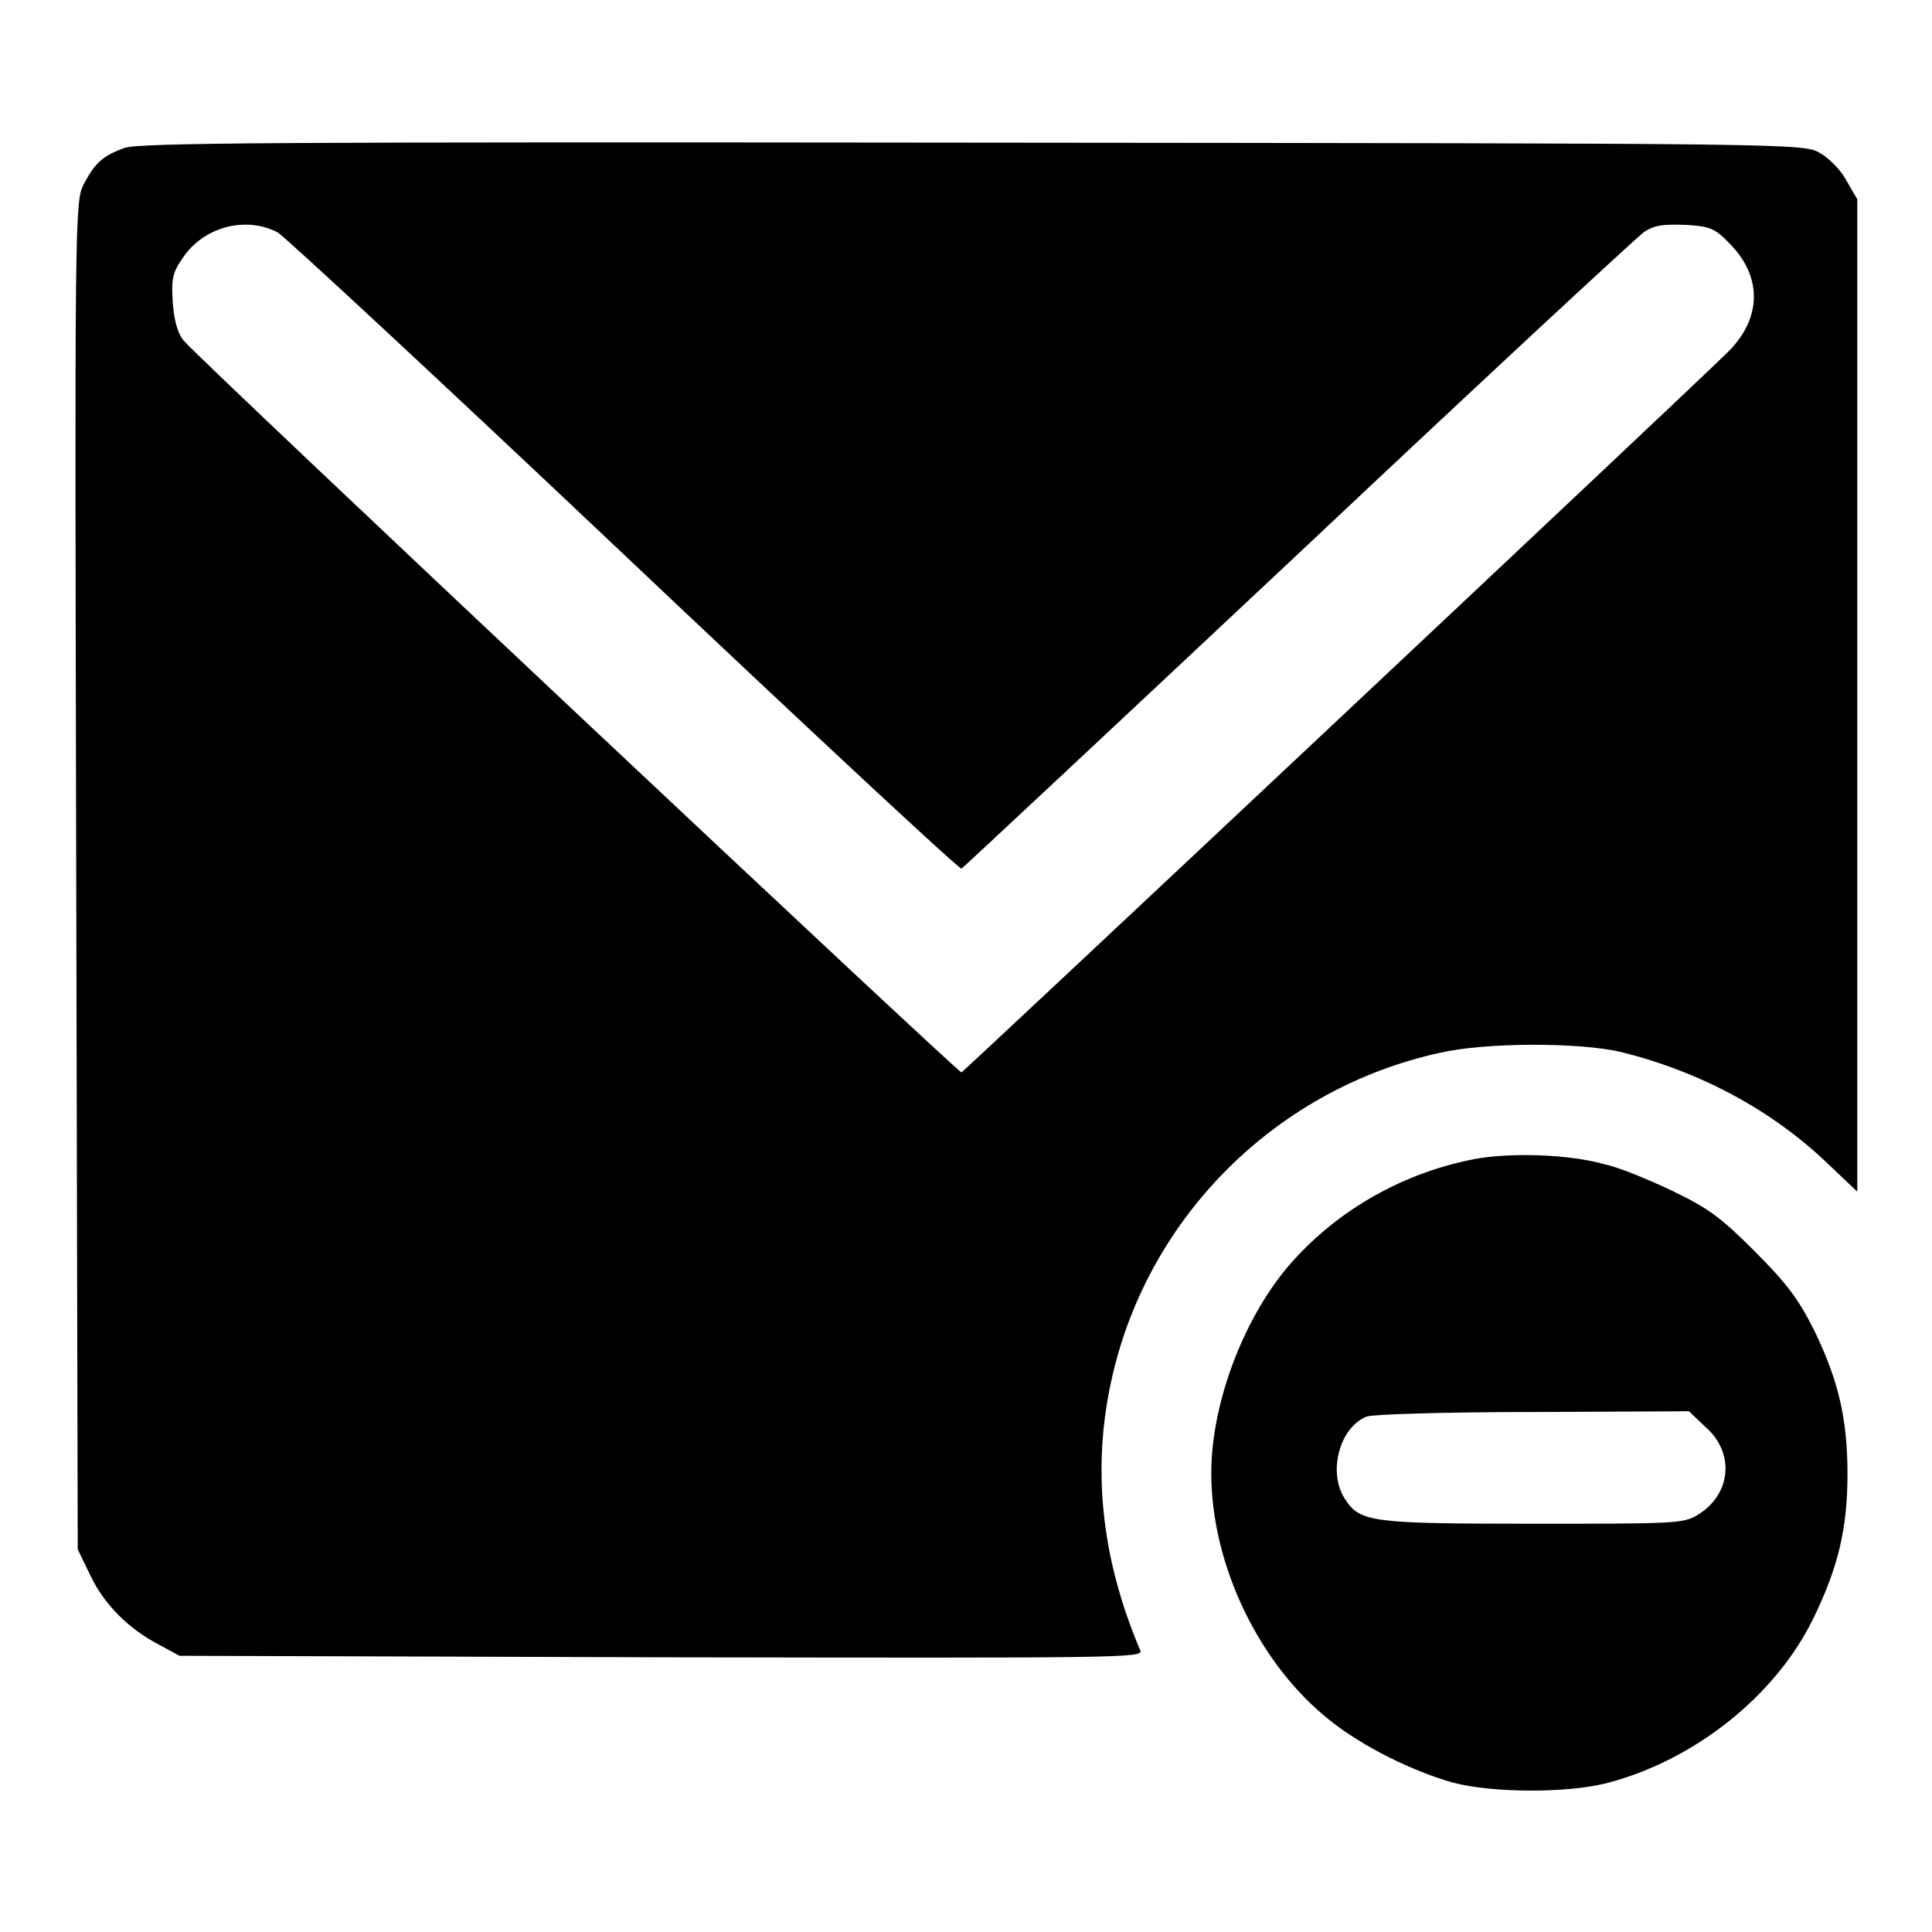
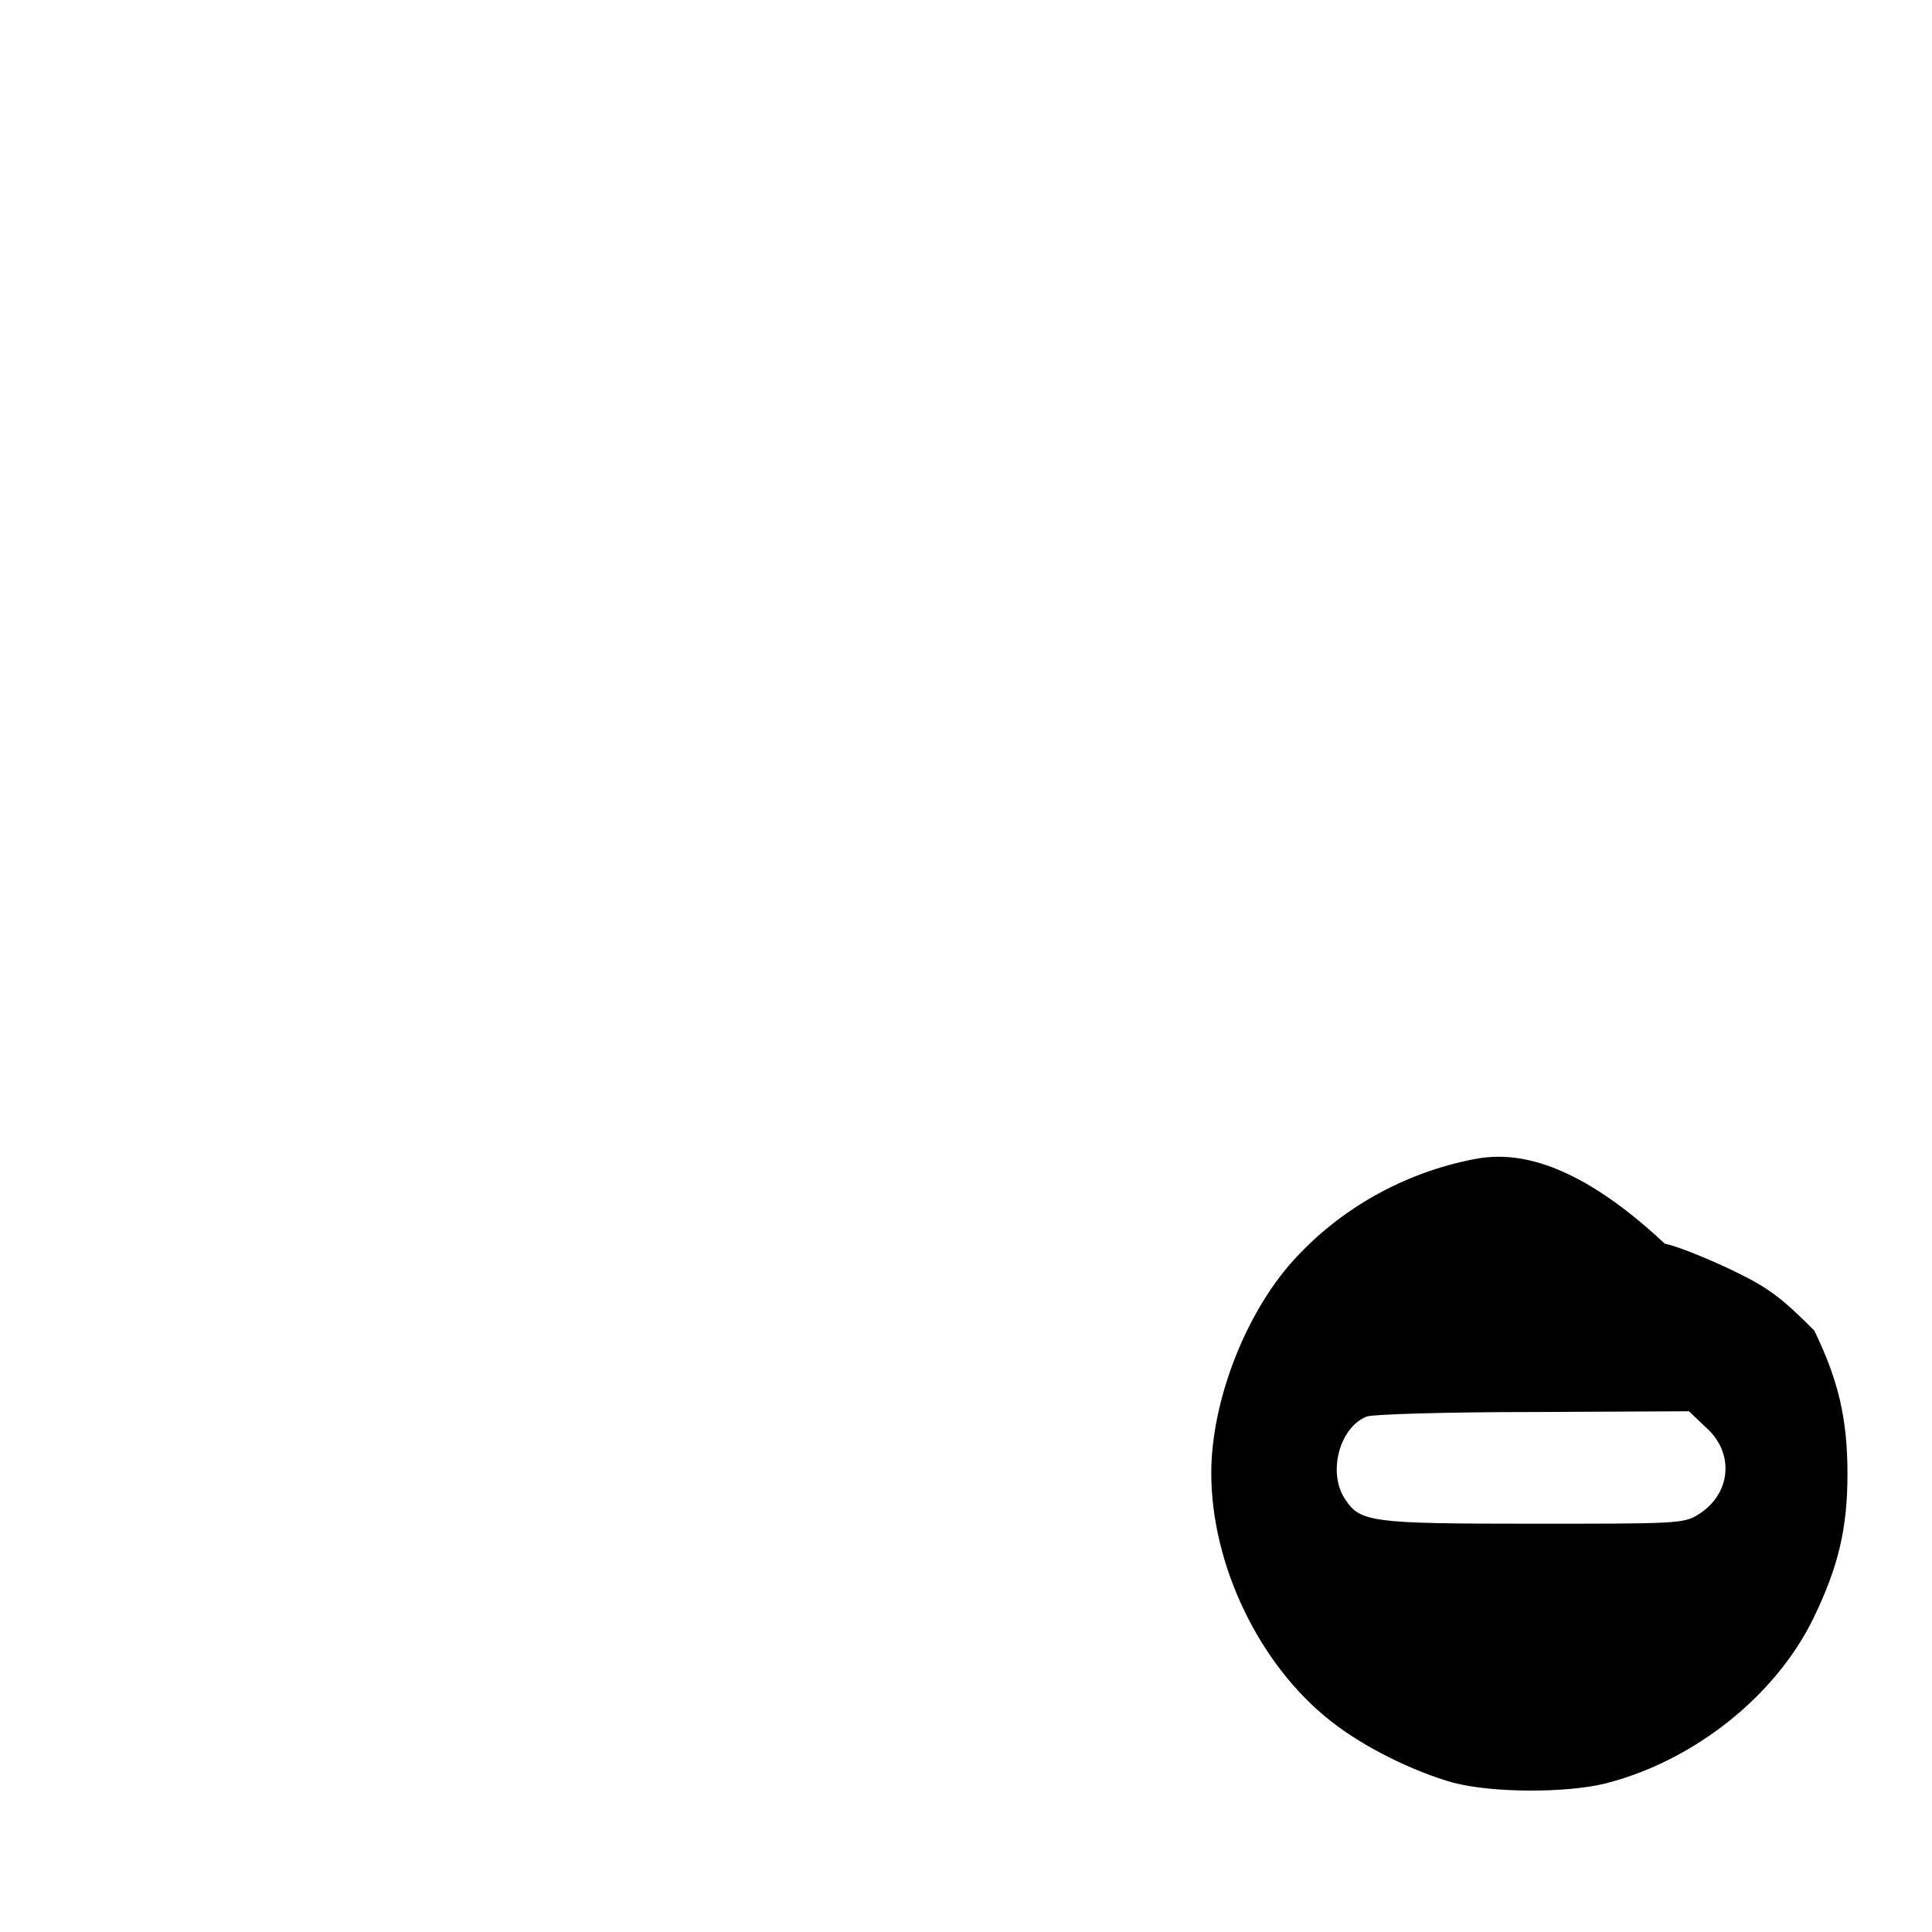
<svg xmlns="http://www.w3.org/2000/svg" version="1.1" x="0px" y="0px" viewBox="0 0 256 256" enable-background="new 0 0 256 256" xml:space="preserve">
  <g>
    <g>
      <g>
-         <path fill="#000000" d="M16.5,19.6c-3,1.1-3.9,2-5.4,4.8c-1.2,2.3-1.2,4.3-1,91.6l0.2,89.3l1.7,3.5c1.8,3.8,5.1,7.1,9.2,9.2l2.6,1.4l63.9,0.2c60.9,0.1,63.8,0.1,63.4-0.9c-5.2-12.2-6.5-24.3-3.7-36.4c4.9-21.3,21.9-38.1,43.4-42.8c6.1-1.4,18.5-1.4,24-0.1c10.5,2.6,20,7.7,27.4,14.8l3.9,3.7V92.1V26.4l-1.4-2.4c-0.7-1.4-2.3-3-3.5-3.7c-2.2-1.3-2.4-1.3-112.2-1.4C37.9,18.8,18.4,18.9,16.5,19.6z M36.8,30.8c1,0.6,21.8,19.9,46,42.8c24.2,22.9,44.3,41.6,44.6,41.5c0.2-0.1,20.3-18.9,44.6-41.7c24.2-22.8,44.9-42,45.9-42.7c1.4-0.9,2.6-1,5.5-0.9c3.4,0.2,3.9,0.5,6.1,2.8c4.1,4.4,3.8,9.8-0.6,14.1c-6.1,6-101.1,95.2-101.5,95.4c-0.4,0.1-100.1-93.6-103-96.9c-0.8-0.9-1.3-2.5-1.5-5c-0.2-3.1-0.1-4,1.3-6C27,30,32.6,28.6,36.8,30.8z" />
-         <path fill="#000000" d="M195.3,153.6c-9.3,1.8-17.8,6.6-24,13.5c-6.3,7-10.8,18.6-10.8,28.1c0,12.2,6.4,25.5,15.9,32.9c4.3,3.4,10.8,6.6,16.1,8.1c5.3,1.4,15.1,1.4,20.3,0.1c11.7-3,22.5-11.6,27.5-21.9c3.3-6.8,4.5-11.9,4.5-19.1c0-7.3-1.2-12.4-4.4-19c-2.1-4.2-3.7-6.3-7.9-10.5c-4.5-4.5-6.1-5.7-11.1-8.1c-3.2-1.5-7.1-3.1-8.7-3.4C207.9,152.9,199.9,152.7,195.3,153.6z M226,189.1c3.9,3.4,3.4,8.9-1,11.6c-1.9,1.2-3.1,1.2-21.9,1.2c-21.5,0-22.9-0.2-24.9-3.3c-2.3-3.5-0.7-9.5,2.9-10.9c0.7-0.3,10.6-0.6,22-0.6l20.7-0.1L226,189.1z" />
+         <path fill="#000000" d="M195.3,153.6c-9.3,1.8-17.8,6.6-24,13.5c-6.3,7-10.8,18.6-10.8,28.1c0,12.2,6.4,25.5,15.9,32.9c4.3,3.4,10.8,6.6,16.1,8.1c5.3,1.4,15.1,1.4,20.3,0.1c11.7-3,22.5-11.6,27.5-21.9c3.3-6.8,4.5-11.9,4.5-19.1c0-7.3-1.2-12.4-4.4-19c-4.5-4.5-6.1-5.7-11.1-8.1c-3.2-1.5-7.1-3.1-8.7-3.4C207.9,152.9,199.9,152.7,195.3,153.6z M226,189.1c3.9,3.4,3.4,8.9-1,11.6c-1.9,1.2-3.1,1.2-21.9,1.2c-21.5,0-22.9-0.2-24.9-3.3c-2.3-3.5-0.7-9.5,2.9-10.9c0.7-0.3,10.6-0.6,22-0.6l20.7-0.1L226,189.1z" />
      </g>
    </g>
  </g>
</svg>